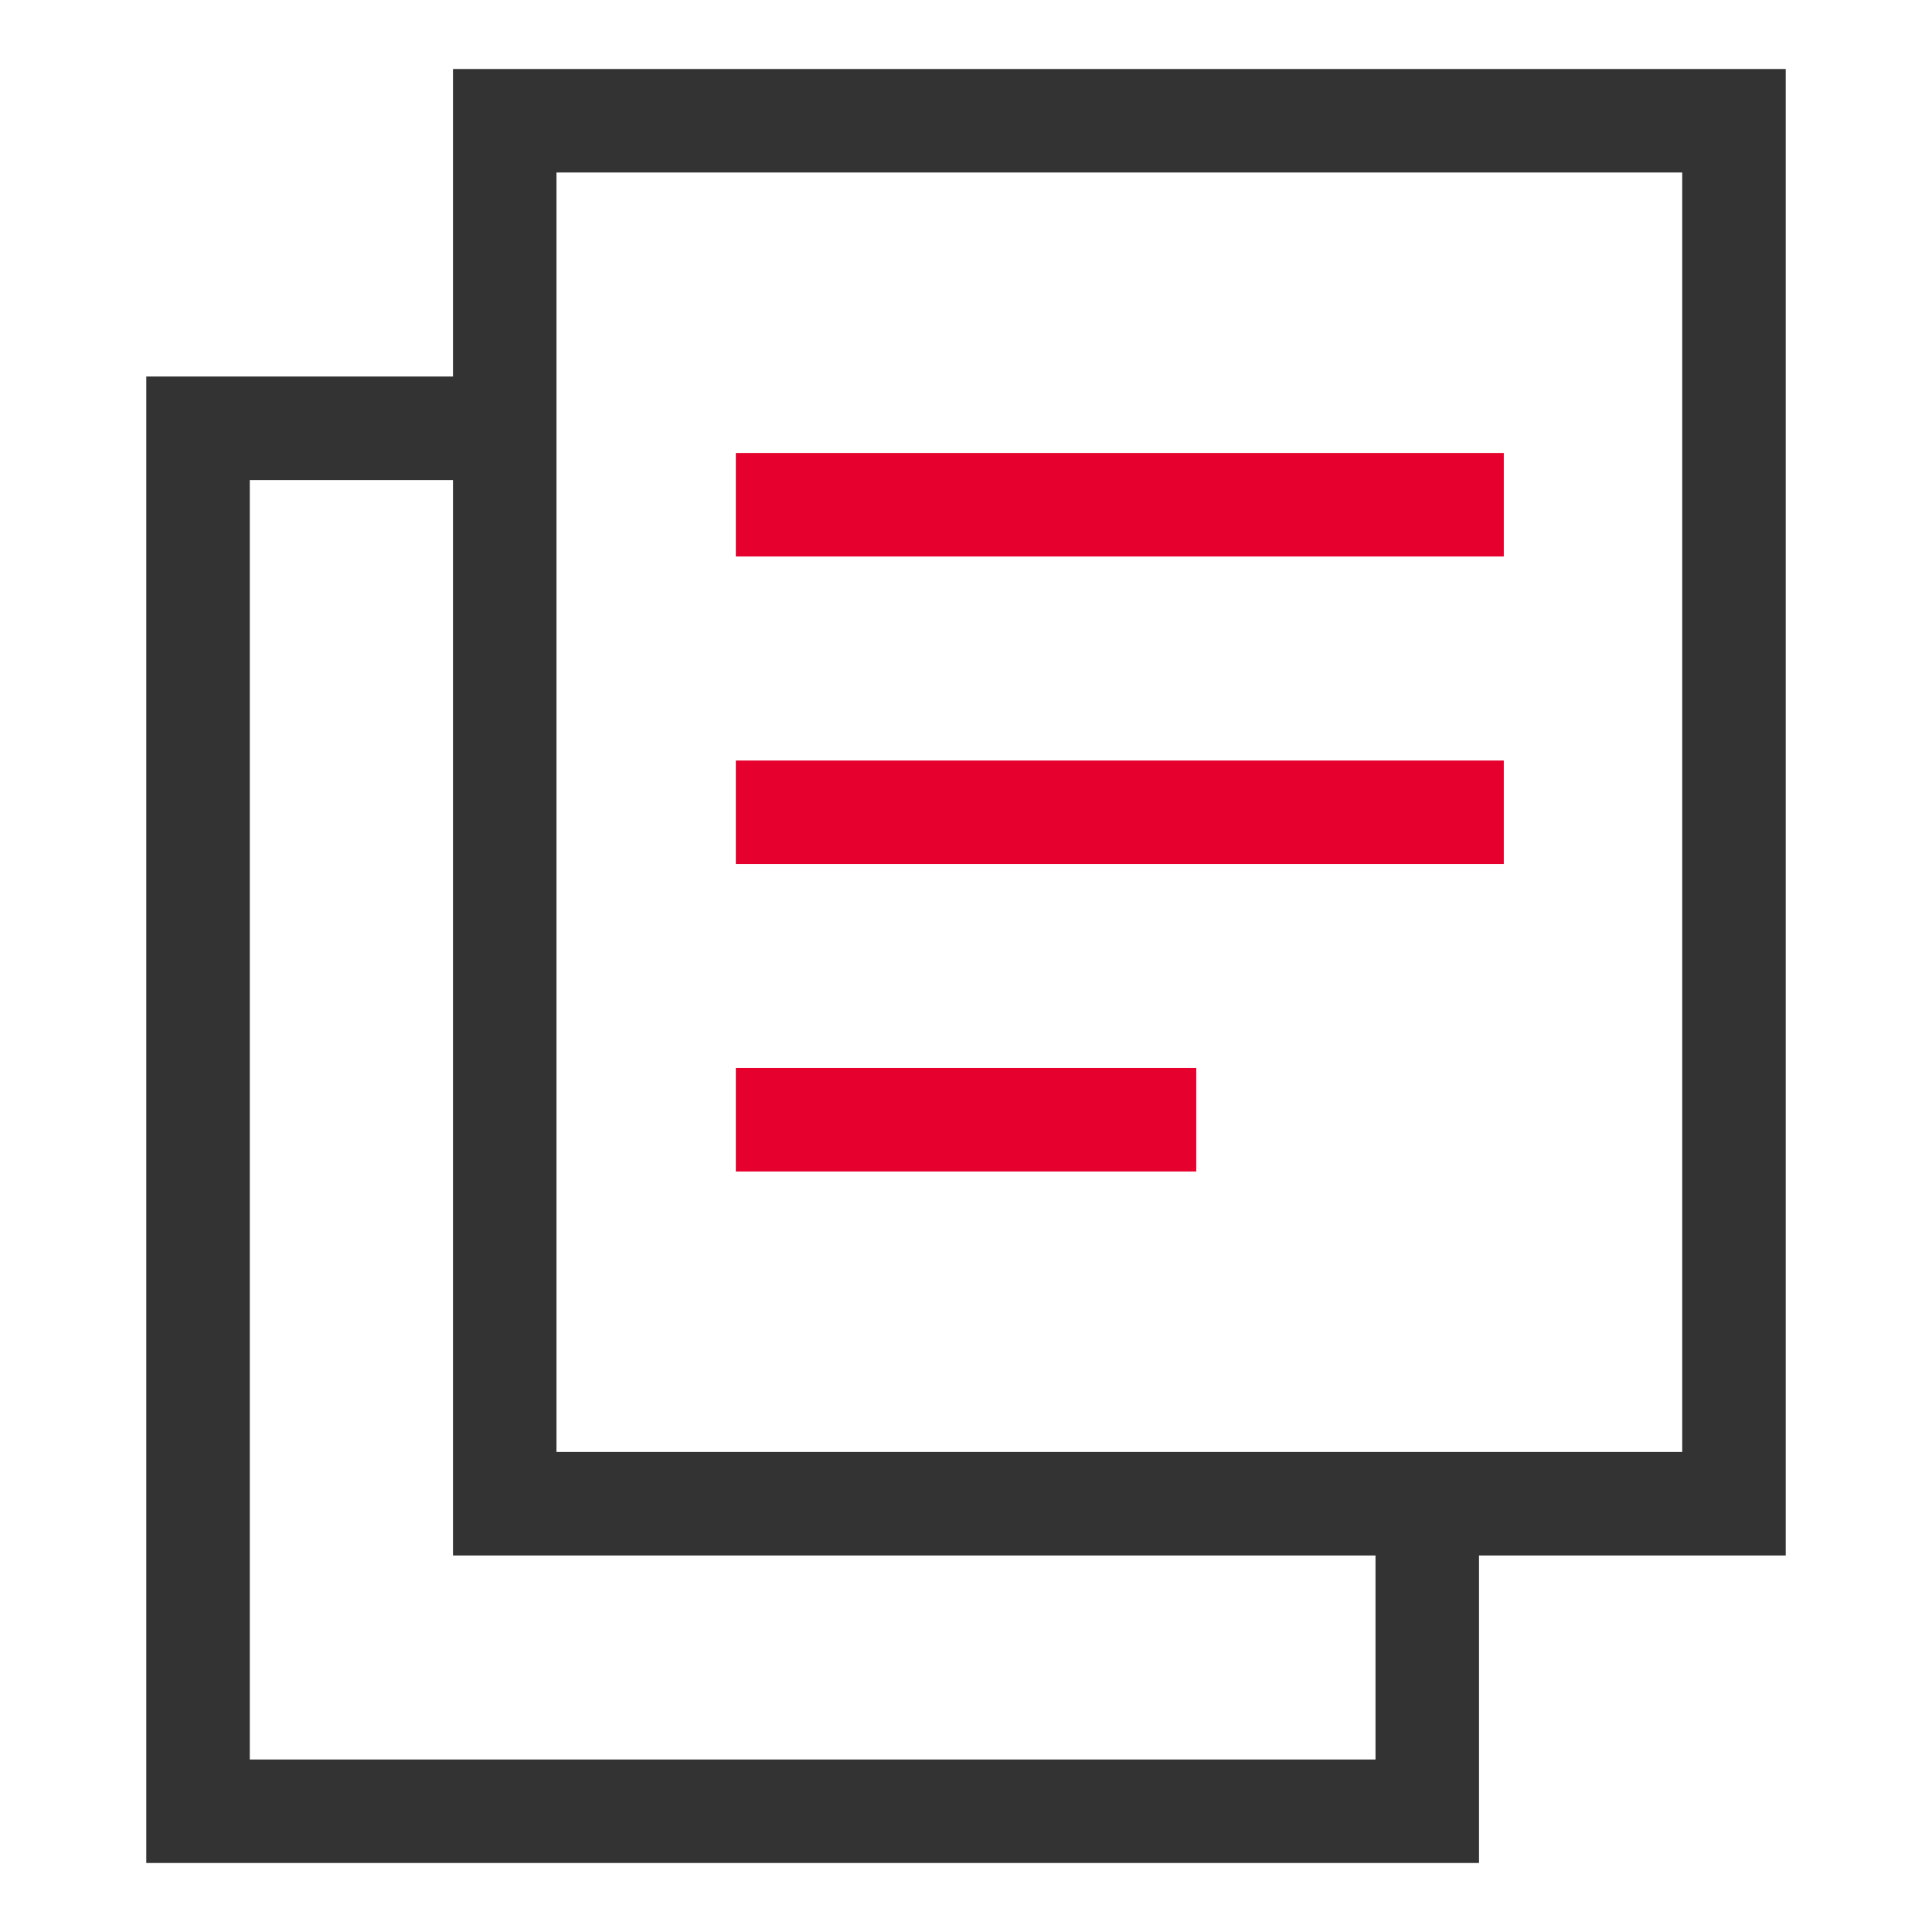
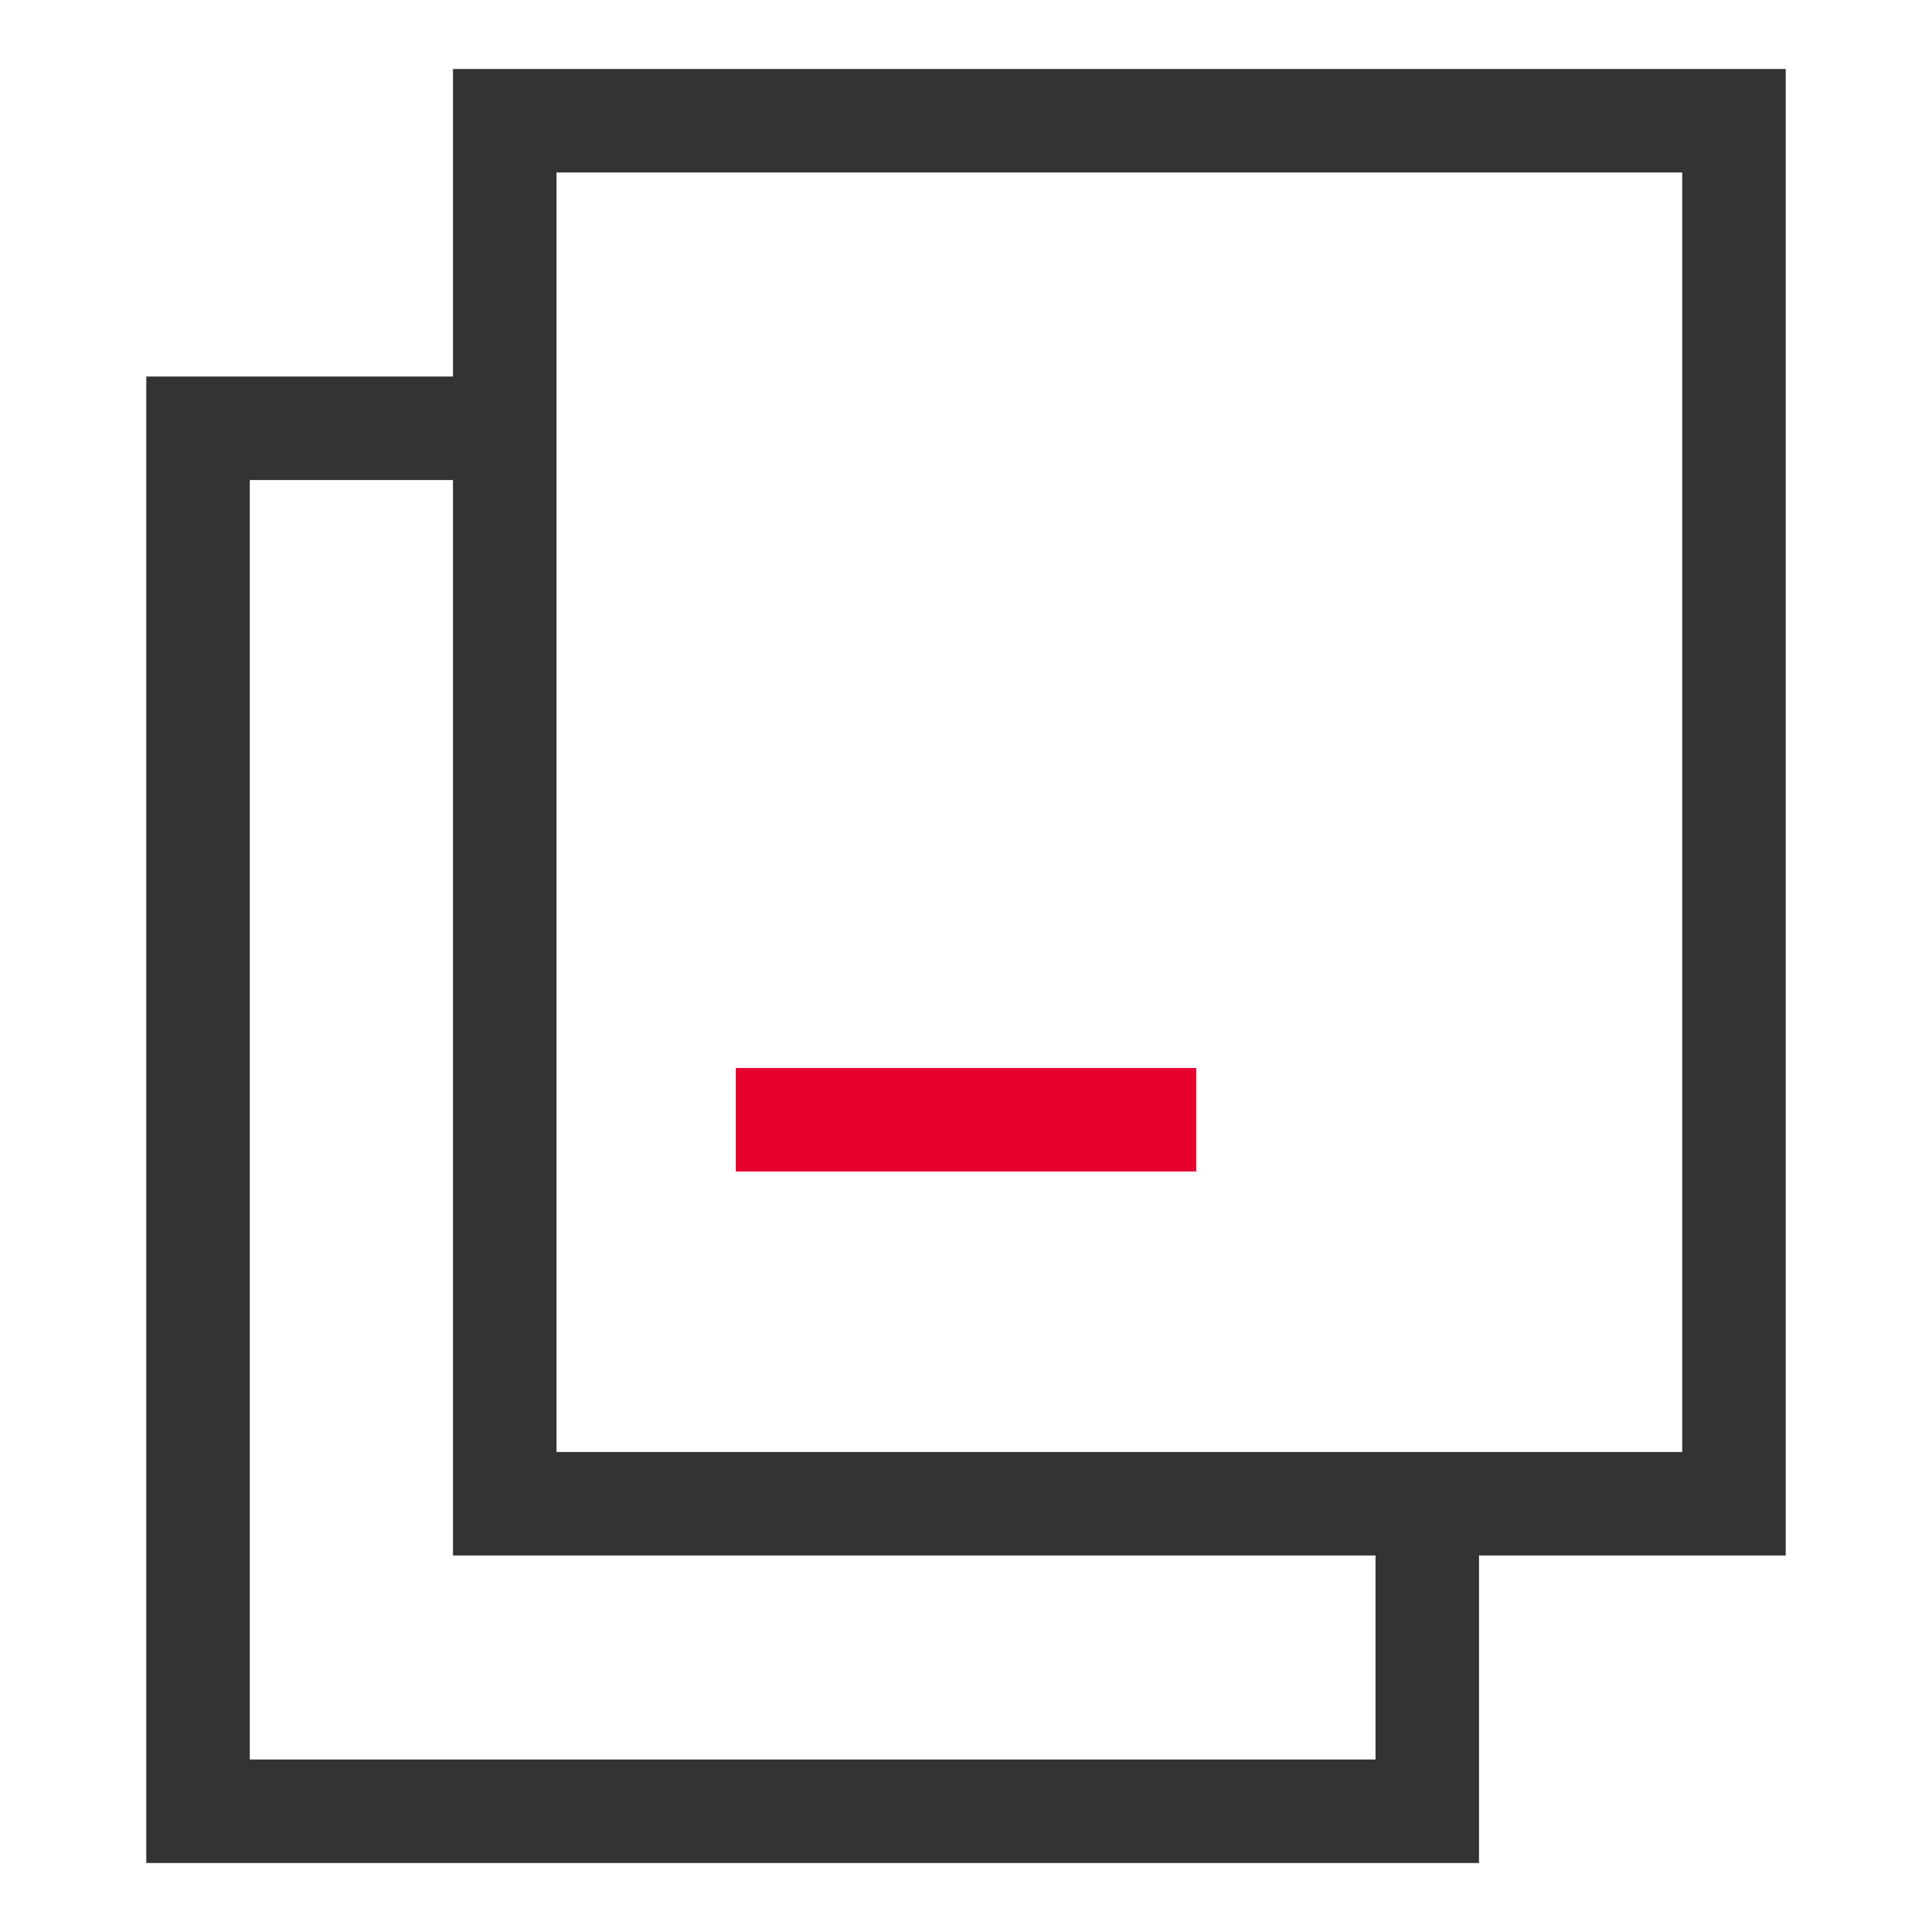
<svg xmlns="http://www.w3.org/2000/svg" width="28" height="28" viewBox="0 0 28 28" fill="none">
  <path d="M25.13 1.75H7.315V21.793H25.13V1.75Z" stroke="#333333" stroke-width="1.5" stroke-miterlimit="10" />
  <path d="M20.685 21.793V26.25H2.87V6.207H7.315" stroke="#333333" stroke-width="1.5" stroke-miterlimit="10" />
-   <path d="M10.664 7.315H21.794" stroke="#E6002D" stroke-width="1.5" stroke-miterlimit="10" />
-   <path d="M10.664 11.772H21.794" stroke="#E6002D" stroke-width="1.5" stroke-miterlimit="10" />
  <path d="M10.664 16.228H17.337" stroke="#E6002D" stroke-width="1.5" stroke-miterlimit="10" />
</svg>